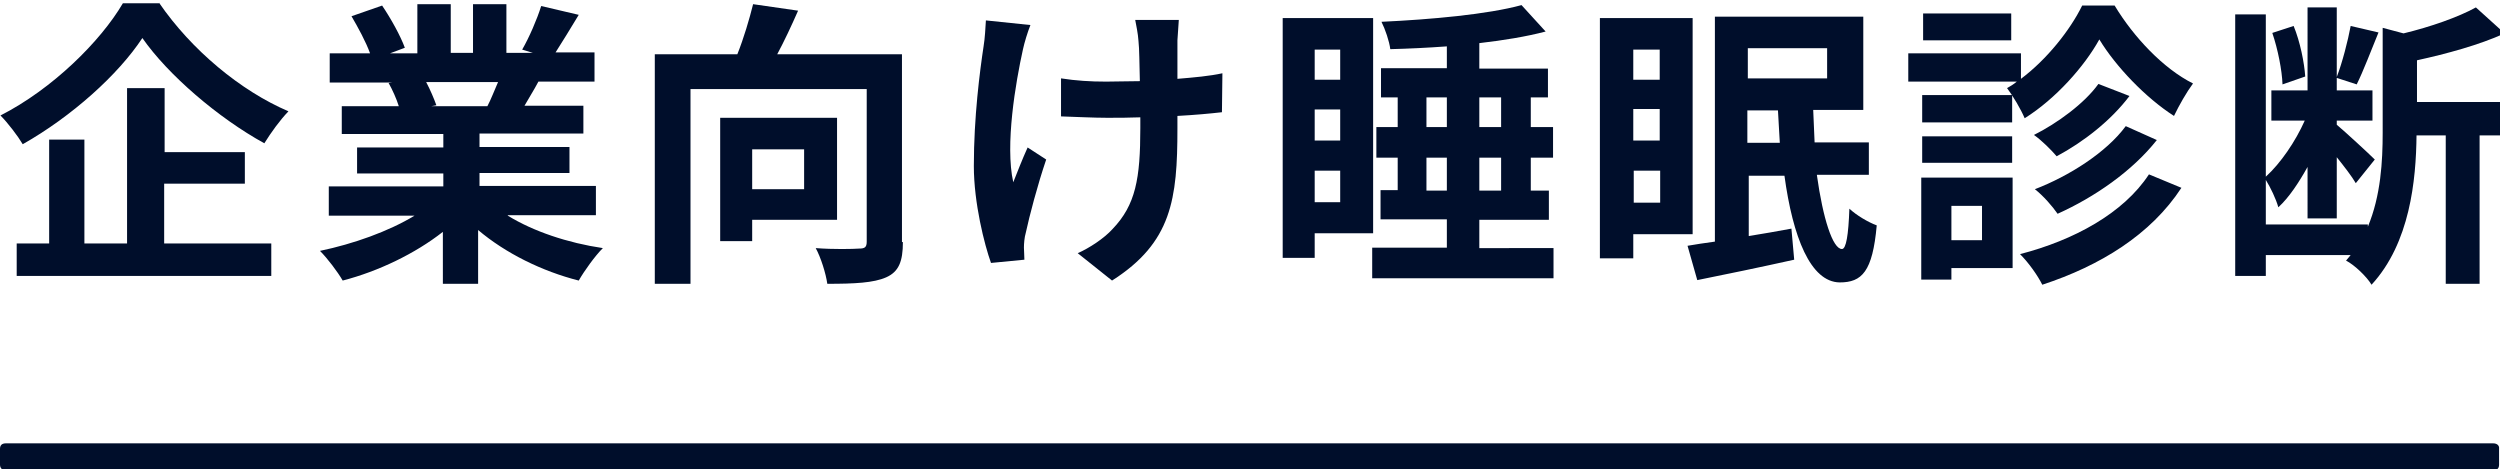
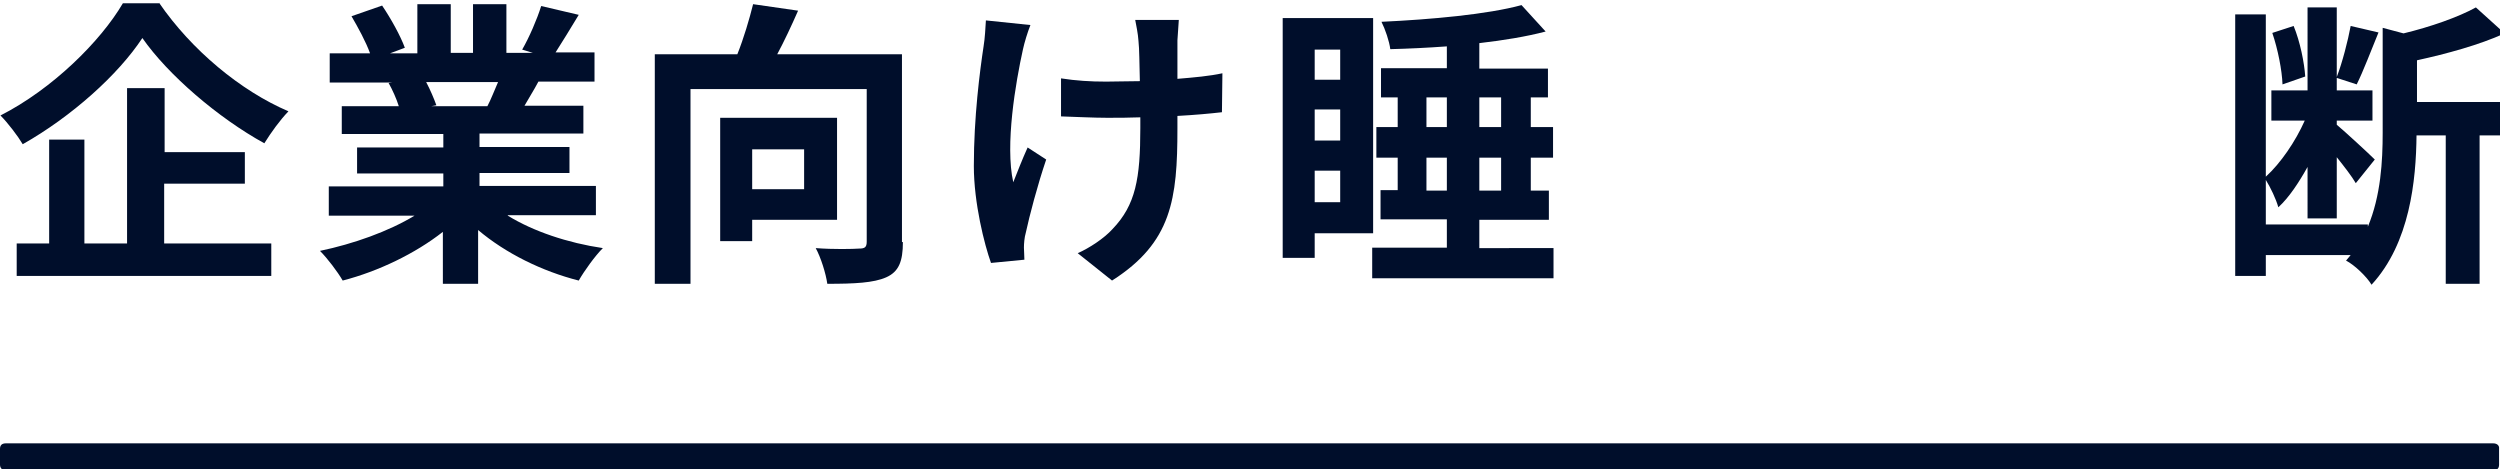
<svg xmlns="http://www.w3.org/2000/svg" version="1.1" id="_レイヤー_2" x="0px" y="0px" viewBox="0 0 539.1 101.2" style="enable-background:new 0 0 539.1 101.2;" xml:space="preserve">
  <style type="text/css">
	.st0{fill:#000E2B;}
</style>
  <g>
    <path class="st0" d="M34.3,0.6c7,10.2,17.6,19,27.9,23.4c-1.9,2-3.7,4.5-5.2,6.9C47,25.4,36.2,16.1,30.7,8.2   c-5.2,7.9-15.2,16.9-25.8,22.9c-1-1.7-3.2-4.6-4.8-6.2c11.2-5.7,21.6-16,26.4-24.2H34.3z M35.4,52.5h23.1v7H3.6v-7h7V30.1h7.6v22.4   h9.2V19h8.1v13.8h17.3v6.8H35.4V52.5z" />
    <path class="st0" d="M109.5,46.5c5.5,3.4,13,5.9,20.5,7c-1.7,1.7-4,4.9-5.2,7c-7.9-2-15.8-5.9-21.7-10.9v11.6h-7.6V50   c-6,4.7-13.9,8.5-21.6,10.5c-1.1-1.9-3.3-4.8-4.9-6.4c7.2-1.5,14.8-4.2,20.4-7.6H70.9v-6.3h24.7v-2.8H77v-5.6h18.6v-2.9H73.7v-6H86   c-0.5-1.6-1.4-3.6-2.2-5l0.8-0.1H71.1v-6.3h8.7c-0.9-2.5-2.6-5.6-4-8l6.6-2.3c1.9,2.8,4,6.6,4.9,9.1l-3.2,1.2h5.9V0.9h7.2v10.5h4.8   V0.9h7.2v10.5h5.7l-2.3-0.7c1.5-2.6,3.2-6.5,4.1-9.4l8.1,1.9c-1.8,3-3.6,5.9-5,8.1h8.4v6.3h-12.1c-1,1.9-2.1,3.6-3,5.2h12.7v6   h-22.4v2.9h19.4v5.6h-19.4v2.8h25.1v6.3H109.5z M91.9,17.7c0.9,1.7,1.7,3.6,2.2,5L93,22.9h12.1c0.8-1.5,1.5-3.4,2.3-5.2H91.9z" />
    <path class="st0" d="M194.7,52.2c0,4.2-0.9,6.4-3.6,7.6c-2.7,1.2-6.8,1.4-12.7,1.4c-0.3-2.2-1.4-5.7-2.5-7.7   c3.8,0.3,8.1,0.2,9.4,0.1c1.2,0,1.6-0.3,1.6-1.5V19.2h-38v42h-7.7V11.7h17.8c1.4-3.5,2.6-7.6,3.4-10.8l9.7,1.4   c-1.4,3.2-3,6.6-4.5,9.4h26.9V52.2z M162.2,47.5V52h-6.9V25.4h25.2v22H162.2z M162.2,32.2v8.6h11.2v-8.6H162.2z" />
    <path class="st0" d="M220.6,10.6c-1.6,7.2-3.9,20.7-2.1,28.7c0.8-2,2-5.1,3.1-7.5l4,2.6c-1.9,5.6-3.6,12.1-4.4,15.8   c-0.3,1-0.4,2.4-0.4,3.2c0,0.6,0.1,1.7,0.1,2.6l-7.2,0.7c-1.4-3.9-3.7-12.9-3.7-20.9c0-10.6,1.3-20.5,2.1-25.8   c0.3-1.8,0.4-4,0.5-5.6l9.6,1C221.6,6.9,220.9,9.2,220.6,10.6z M253.9,8.7c0,1.4,0,4.7,0,8.3c3.6-0.3,7-0.6,9.7-1.2l-0.1,8.4   c-2.6,0.3-5.9,0.6-9.6,0.8c0,1.1,0,2.1,0,2.7c0,15.2-1.2,24.6-14.1,32.8l-7.4-5.9c2.5-1.1,5.7-3.2,7.5-5.2c5-5.2,6-10.9,6-21.8   c0-0.6,0-1.4,0-2.3c-2.5,0.1-4.8,0.1-7.2,0.1c-2.8,0-6.8-0.2-9.9-0.3v-8.2c3.2,0.5,6.3,0.7,9.7,0.7c2.3,0,4.8-0.1,7.3-0.1   c-0.1-3.6-0.1-7-0.3-8.7c-0.1-1.6-0.5-3.4-0.7-4.5h9.4C254.1,5.7,254,7.2,253.9,8.7z" />
    <path class="st0" d="M283.5,50.4v5.2h-6.9V3.9h19.5v46.4H283.5z M283.5,10.7v6.5h5.5v-6.5H283.5z M283.5,30.3h5.5v-6.7h-5.5V30.3z    M289,43.6v-6.8h-5.5v6.8H289z M335,53.5V60h-39.1v-6.6H312v-6.1h-14.3v-6.3h3.7V34h-4.6v-6.6h4.6V21h-3.6v-6.3H312V10   c-4.1,0.3-8.3,0.5-12.2,0.6c-0.2-1.7-1.1-4.3-1.9-5.9c10.7-0.5,22.9-1.6,30.2-3.6l5.2,5.7c-4.2,1.1-9.1,1.9-14.3,2.5v5.5h14.8V21   h-3.7v6.4h4.8V34h-4.8v7.1h3.9v6.3H319v6.1H335z M307.6,27.4h4.4V21h-4.4V27.4z M312,41.1V34h-4.4v7.1H312z M319,21v6.4h4.7V21H319   z M323.7,34H319v7.1h4.7V34z" />
-     <path class="st0" d="M352.2,50.5v5.2H345V3.9h20v46.6H352.2z M352.2,10.7v6.5h5.7v-6.5H352.2z M352.2,30.3h5.7v-6.8h-5.7V30.3z    M358,43.7v-6.9h-5.7v6.9H358z M391.8,37.8c1.3,9.3,3.4,15.9,5.4,15.9c0.9,0,1.4-3,1.6-8.7c1.5,1.4,4,2.9,5.9,3.6   c-0.9,10-3.2,12.3-8,12.3c-6.3-0.1-10.1-9.8-11.9-23h-7.7v13c3-0.5,6.1-1,9.2-1.6l0.6,6.7c-7.2,1.6-14.9,3.2-20.9,4.4l-2.1-7.4   c1.7-0.3,3.7-0.6,5.9-0.9V3.6h32v20.1h-10.8c0.1,2.4,0.2,4.8,0.3,7H403v7H391.8z M376.9,10.4v6.5H394v-6.5H376.9z M383.8,30.8   c-0.1-2.3-0.3-4.6-0.4-7h-6.6v7H383.8z" />
-     <path class="st0" d="M456,1.2c4.1,6.8,10.5,13.6,16.9,16.8c-1.4,1.9-3,4.7-4.1,7c-6.1-3.9-12.6-10.7-16.1-16.5   c-3.2,5.8-9.4,12.8-16.1,17c-0.8-1.9-2.5-4.8-3.8-6.5c0.7-0.4,1.4-0.8,2.1-1.4h-23.4v-6.1h24.3V17c5.6-4.2,10.6-10.5,13.2-15.8H456   z M434,57.8h-13.2v2.5h-6.5v-22H434V57.8z M433.9,26.4h-19.4v-5.9h19.4V26.4z M414.5,29.4h19.4v5.7h-19.4V29.4z M433.7,8.7h-19V2.9   h19V8.7z M420.8,44.4v7.4h6.6v-7.4H420.8z M470.4,40.5c-6.6,10.1-17.5,16.8-30,20.9c-1-2-2.9-4.7-4.8-6.6   c11.6-3,22.3-8.8,27.8-17.2L470.4,40.5z M459.2,20.7c-4,5.3-9.9,9.9-15.7,13c-1.2-1.4-3.2-3.4-4.9-4.6c5-2.5,10.9-6.8,13.9-11   L459.2,20.7z M465.1,30.2c-5.3,6.7-13.4,12.3-21.4,15.9c-1.1-1.6-3.1-3.9-4.9-5.3c7.3-2.8,15.4-7.9,19.6-13.6L465.1,30.2z" />
    <path class="st0" d="M540.4,29.2h-5.7v32h-7.3v-32h-6.3c-0.1,9.6-1.4,23.2-9.7,32.2c-1-1.7-3.7-4.3-5.5-5.2c0.3-0.4,0.7-0.8,1-1.2   h-18.3v4.5H482V3.1h6.6v35c3.2-2.9,6.4-7.6,8.4-12.1h-7.2v-6.5h7.8V1.6h6.3v15c1.2-3.1,2.4-7.8,3-11l6,1.4   c-1.6,3.9-3.3,8.4-4.7,11.2l-4.3-1.4v2.7h7.7V26h-7.7v0.9c1.8,1.5,7,6.3,8.2,7.5l-4.1,5.1c-0.8-1.4-2.5-3.6-4.1-5.6v13.2h-6.3V36   c-1.9,3.4-4,6.6-6.3,8.7c-0.5-1.8-1.7-4.3-2.7-5.9v9.6h22v0.5c2.8-6.7,3.2-14.1,3.2-20.3V6l4.5,1.2c5.8-1.4,11.8-3.5,15.6-5.6   l6.2,5.6c-5.5,2.5-12.5,4.4-18.9,5.8v9h19.2V29.2z M492.2,18.2c-0.1-3-1-7.6-2.2-11.1l4.6-1.5c1.4,3.4,2.3,7.9,2.5,10.9L492.2,18.2   z" />
  </g>
  <g id="_デザイン_00000181784832716989434060000010271908743511961766_">
    <g>
      <path class="st0" d="M537.6,95.6H1.3c-0.9,0-1.3,0.4-1.3,1.2v3.4c0,0.8,0.5,1.2,1.3,1.2h536.3c0.9,0,1.3-0.4,1.3-1.2v-3.4    C539,96.1,538.5,95.6,537.6,95.6L537.6,95.6z" />
    </g>
  </g>
</svg>